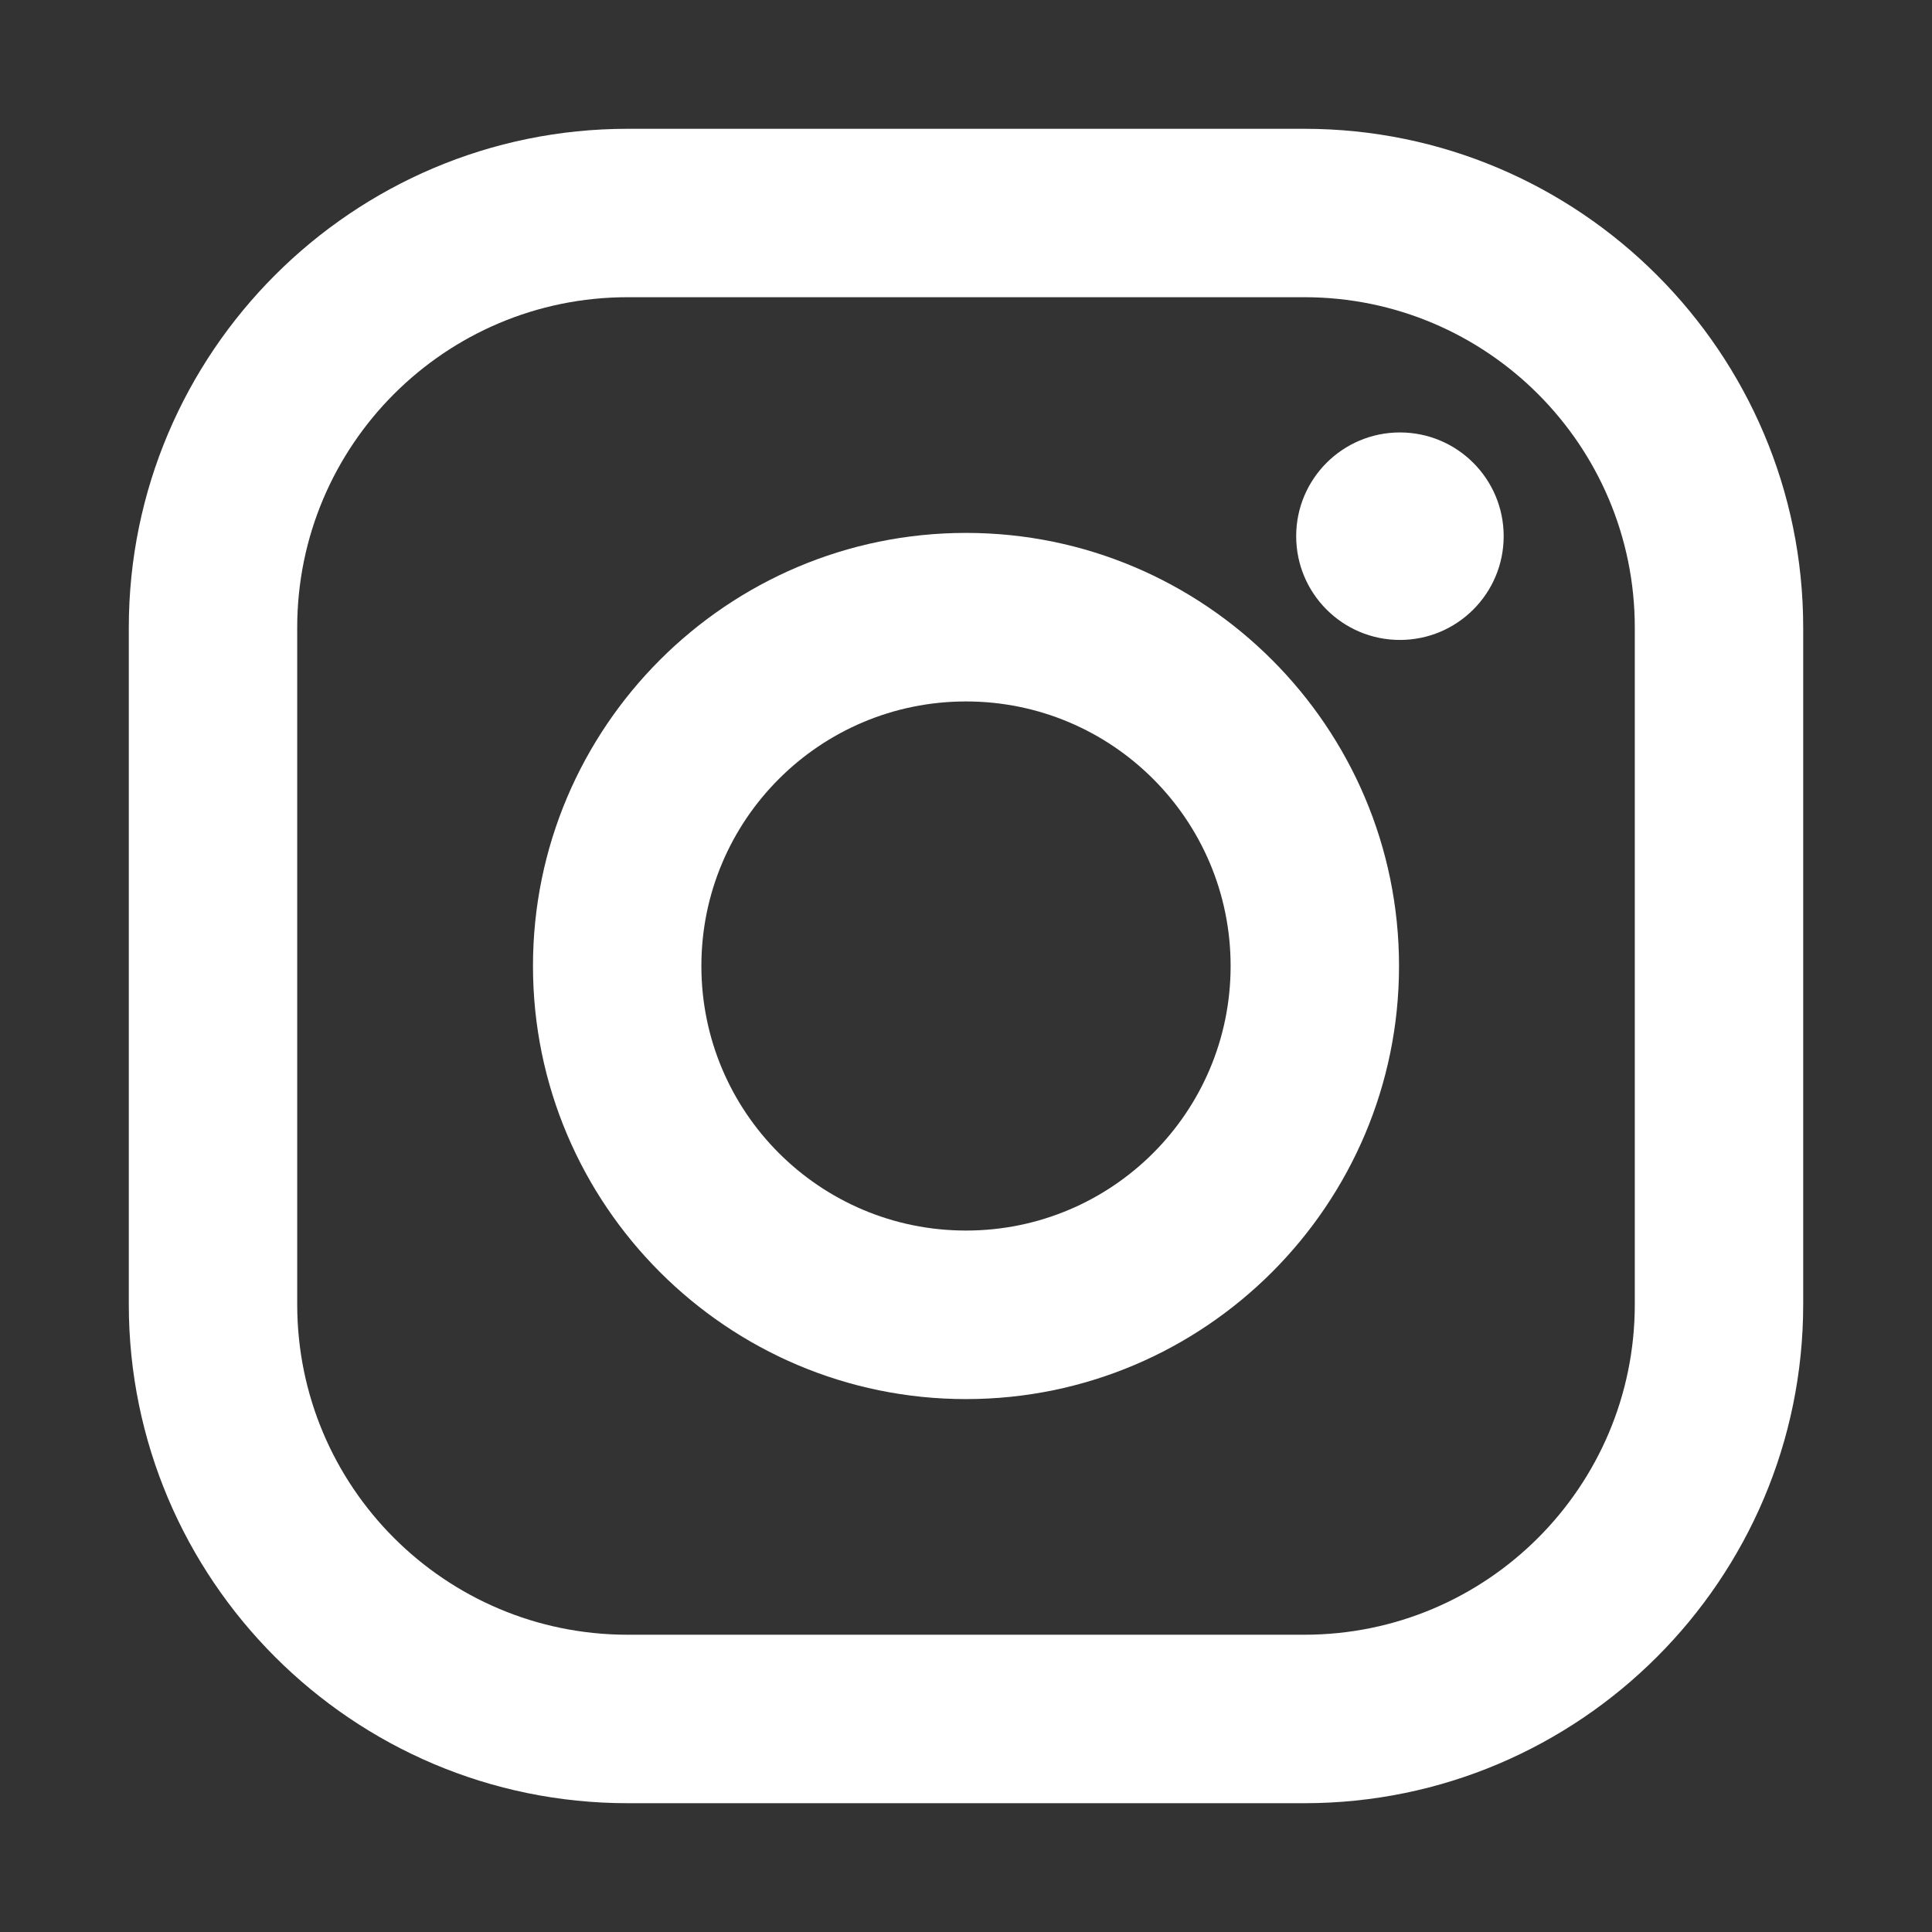
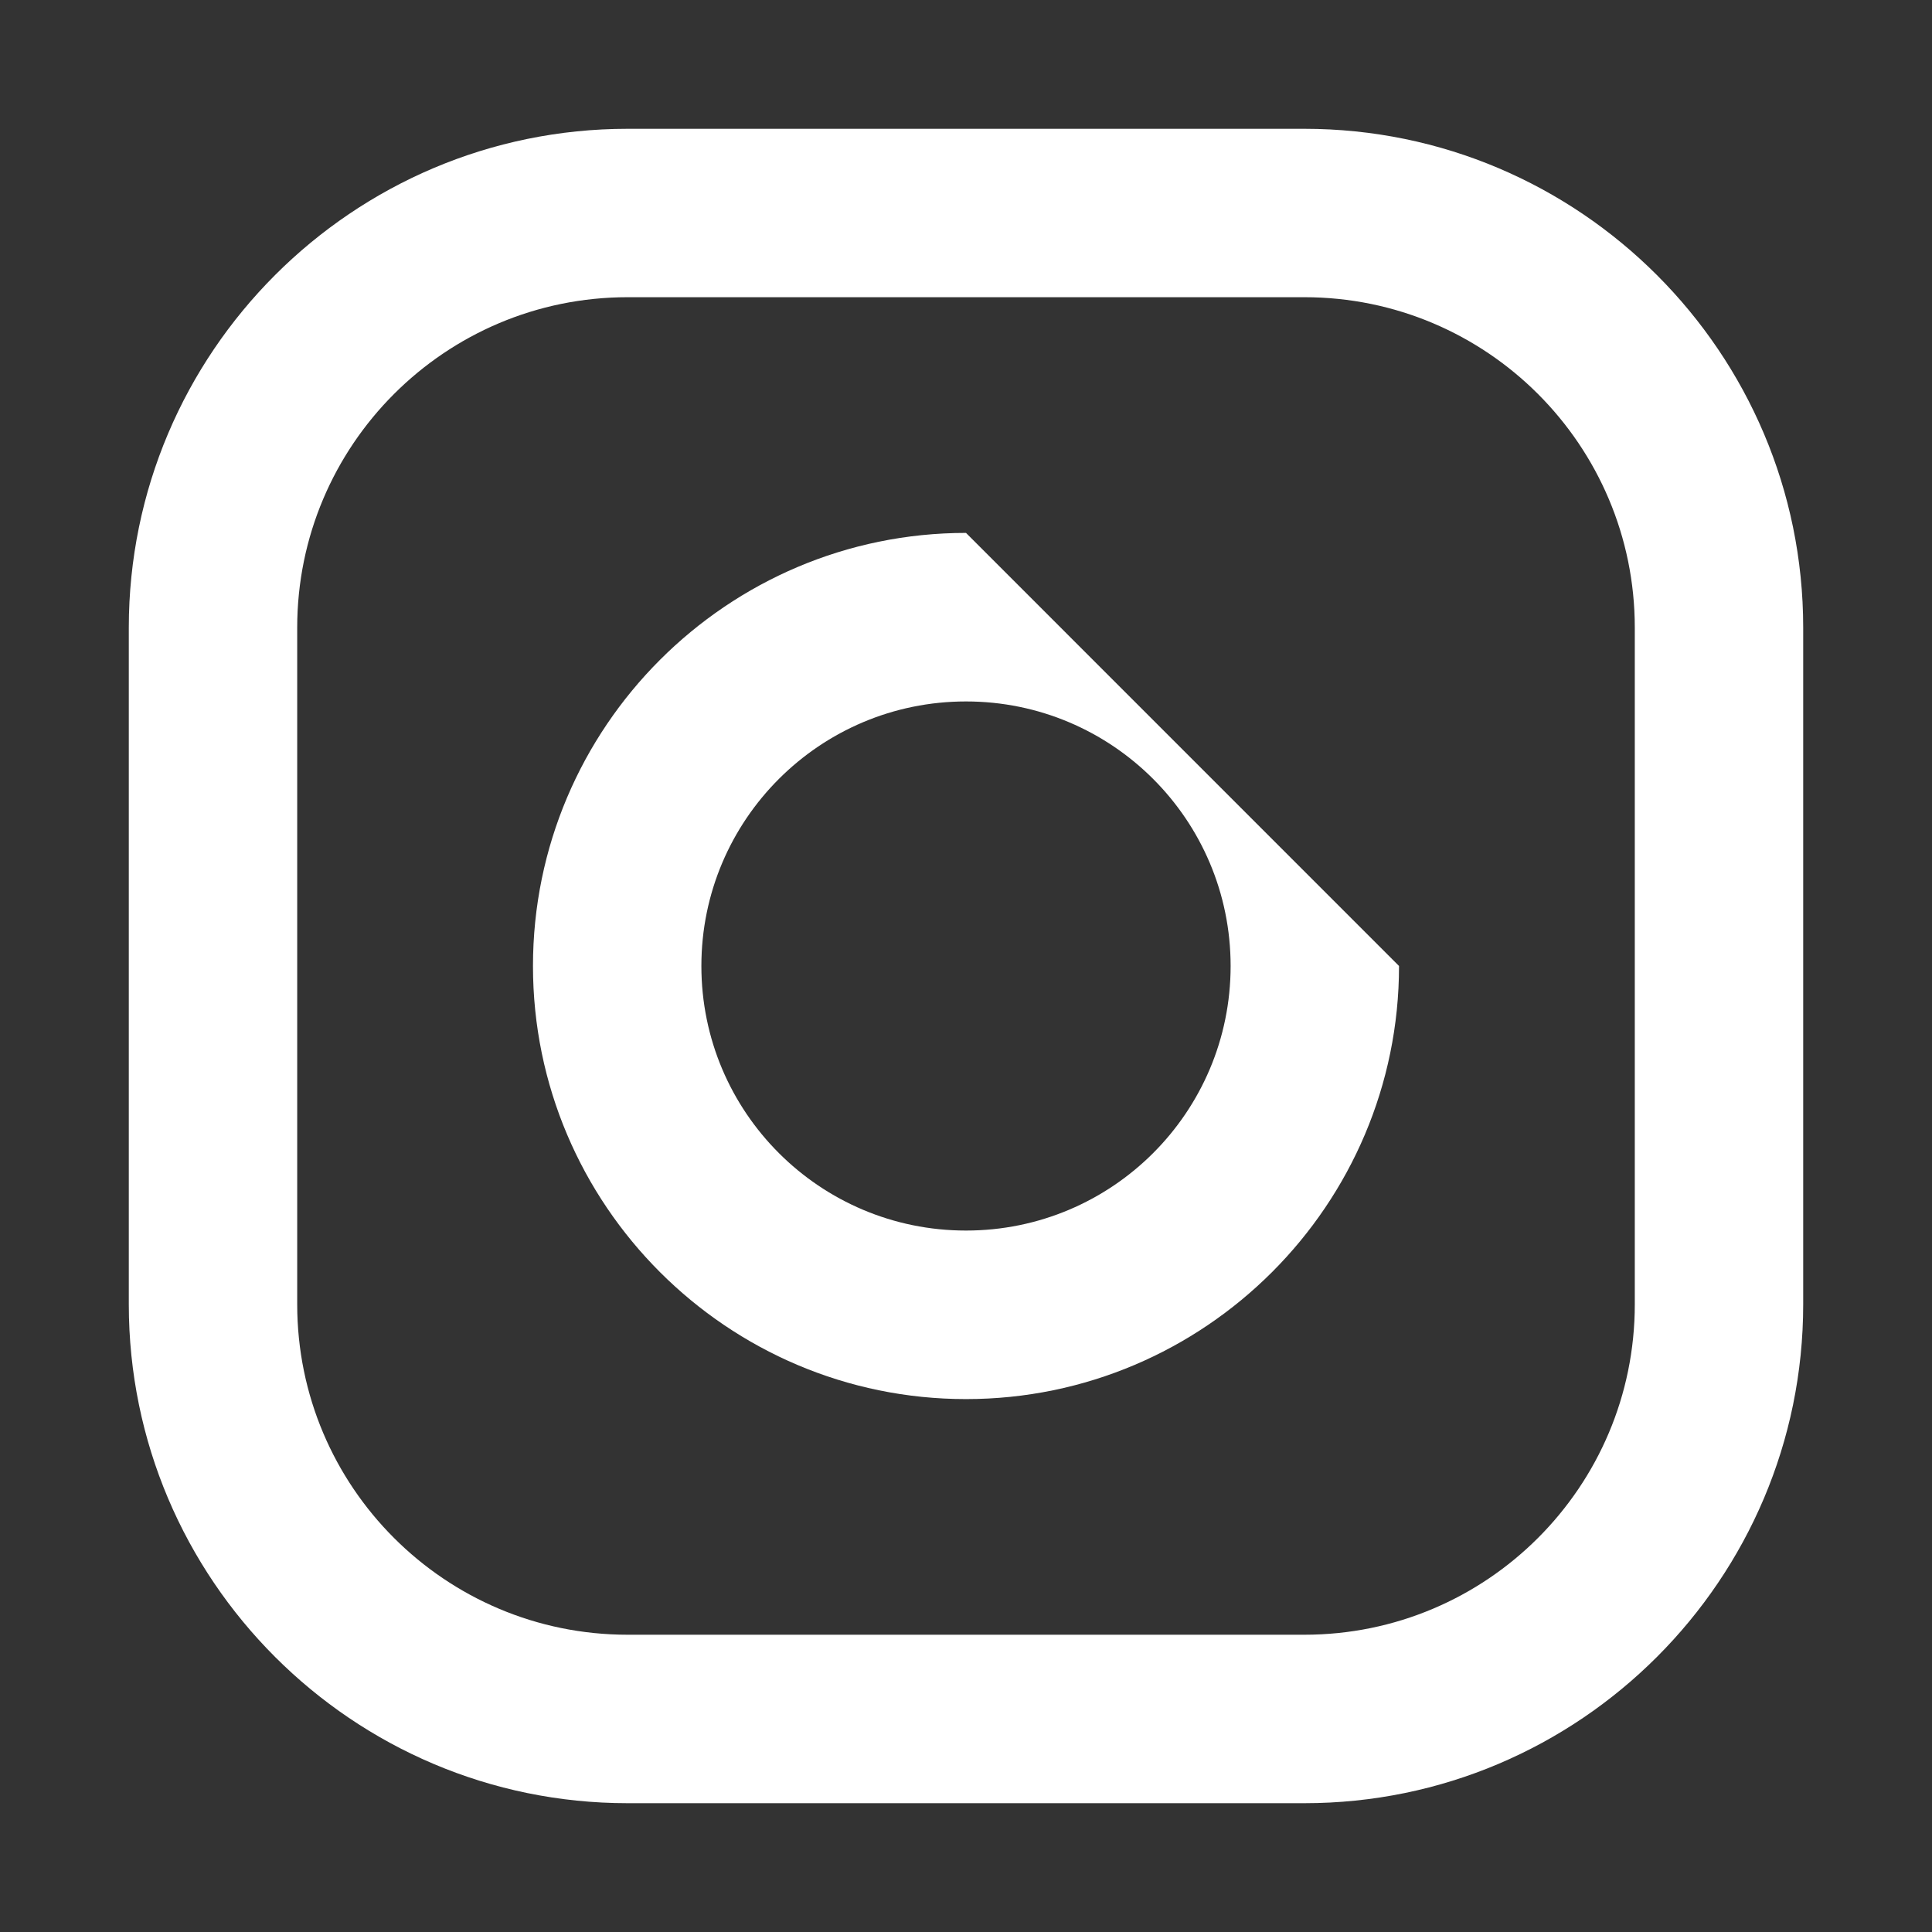
<svg xmlns="http://www.w3.org/2000/svg" version="1.1" id="圖層_1" x="0px" y="0px" width="30px" height="30px" viewBox="0 0 30 30" enable-background="new 0 0 30 30" xml:space="preserve">
  <rect x="0" y="0" width="30" height="30" fill="#333333" stroke="none" />
  <g>
    <path fill="#FFFFFF" d="M20.254,2H9.746C5.474,2,2,5.475,2,9.746v10.508C2,24.525,5.474,28,9.746,28h10.508   C24.526,28,28,24.525,28,20.254V9.746C28,5.475,24.525,2,20.254,2z M25.385,20.254c0,2.833-2.298,5.13-5.131,5.13H9.746   c-2.833,0-5.131-2.297-5.131-5.13V9.746c0-2.833,2.298-5.131,5.131-5.131h10.508c2.833,0,5.131,2.298,5.131,5.131V20.254   L25.385,20.254z" />
-     <path fill="#FFFFFF" d="M15,8.275c-3.708,0-6.724,3.017-6.724,6.725s3.016,6.725,6.724,6.725s6.724-3.017,6.724-6.725   S18.708,8.275,15,8.275z M15,19.108c-2.27,0-4.109-1.839-4.109-4.108s1.84-4.108,4.109-4.108S19.109,12.73,19.109,15   S17.27,19.108,15,19.108z" />
-     <circle fill="#FFFFFF" cx="21.738" cy="8.326" r="1.611" />
+     <path fill="#FFFFFF" d="M15,8.275c-3.708,0-6.724,3.017-6.724,6.725s3.016,6.725,6.724,6.725s6.724-3.017,6.724-6.725   z M15,19.108c-2.27,0-4.109-1.839-4.109-4.108s1.84-4.108,4.109-4.108S19.109,12.73,19.109,15   S17.27,19.108,15,19.108z" />
  </g>
</svg>